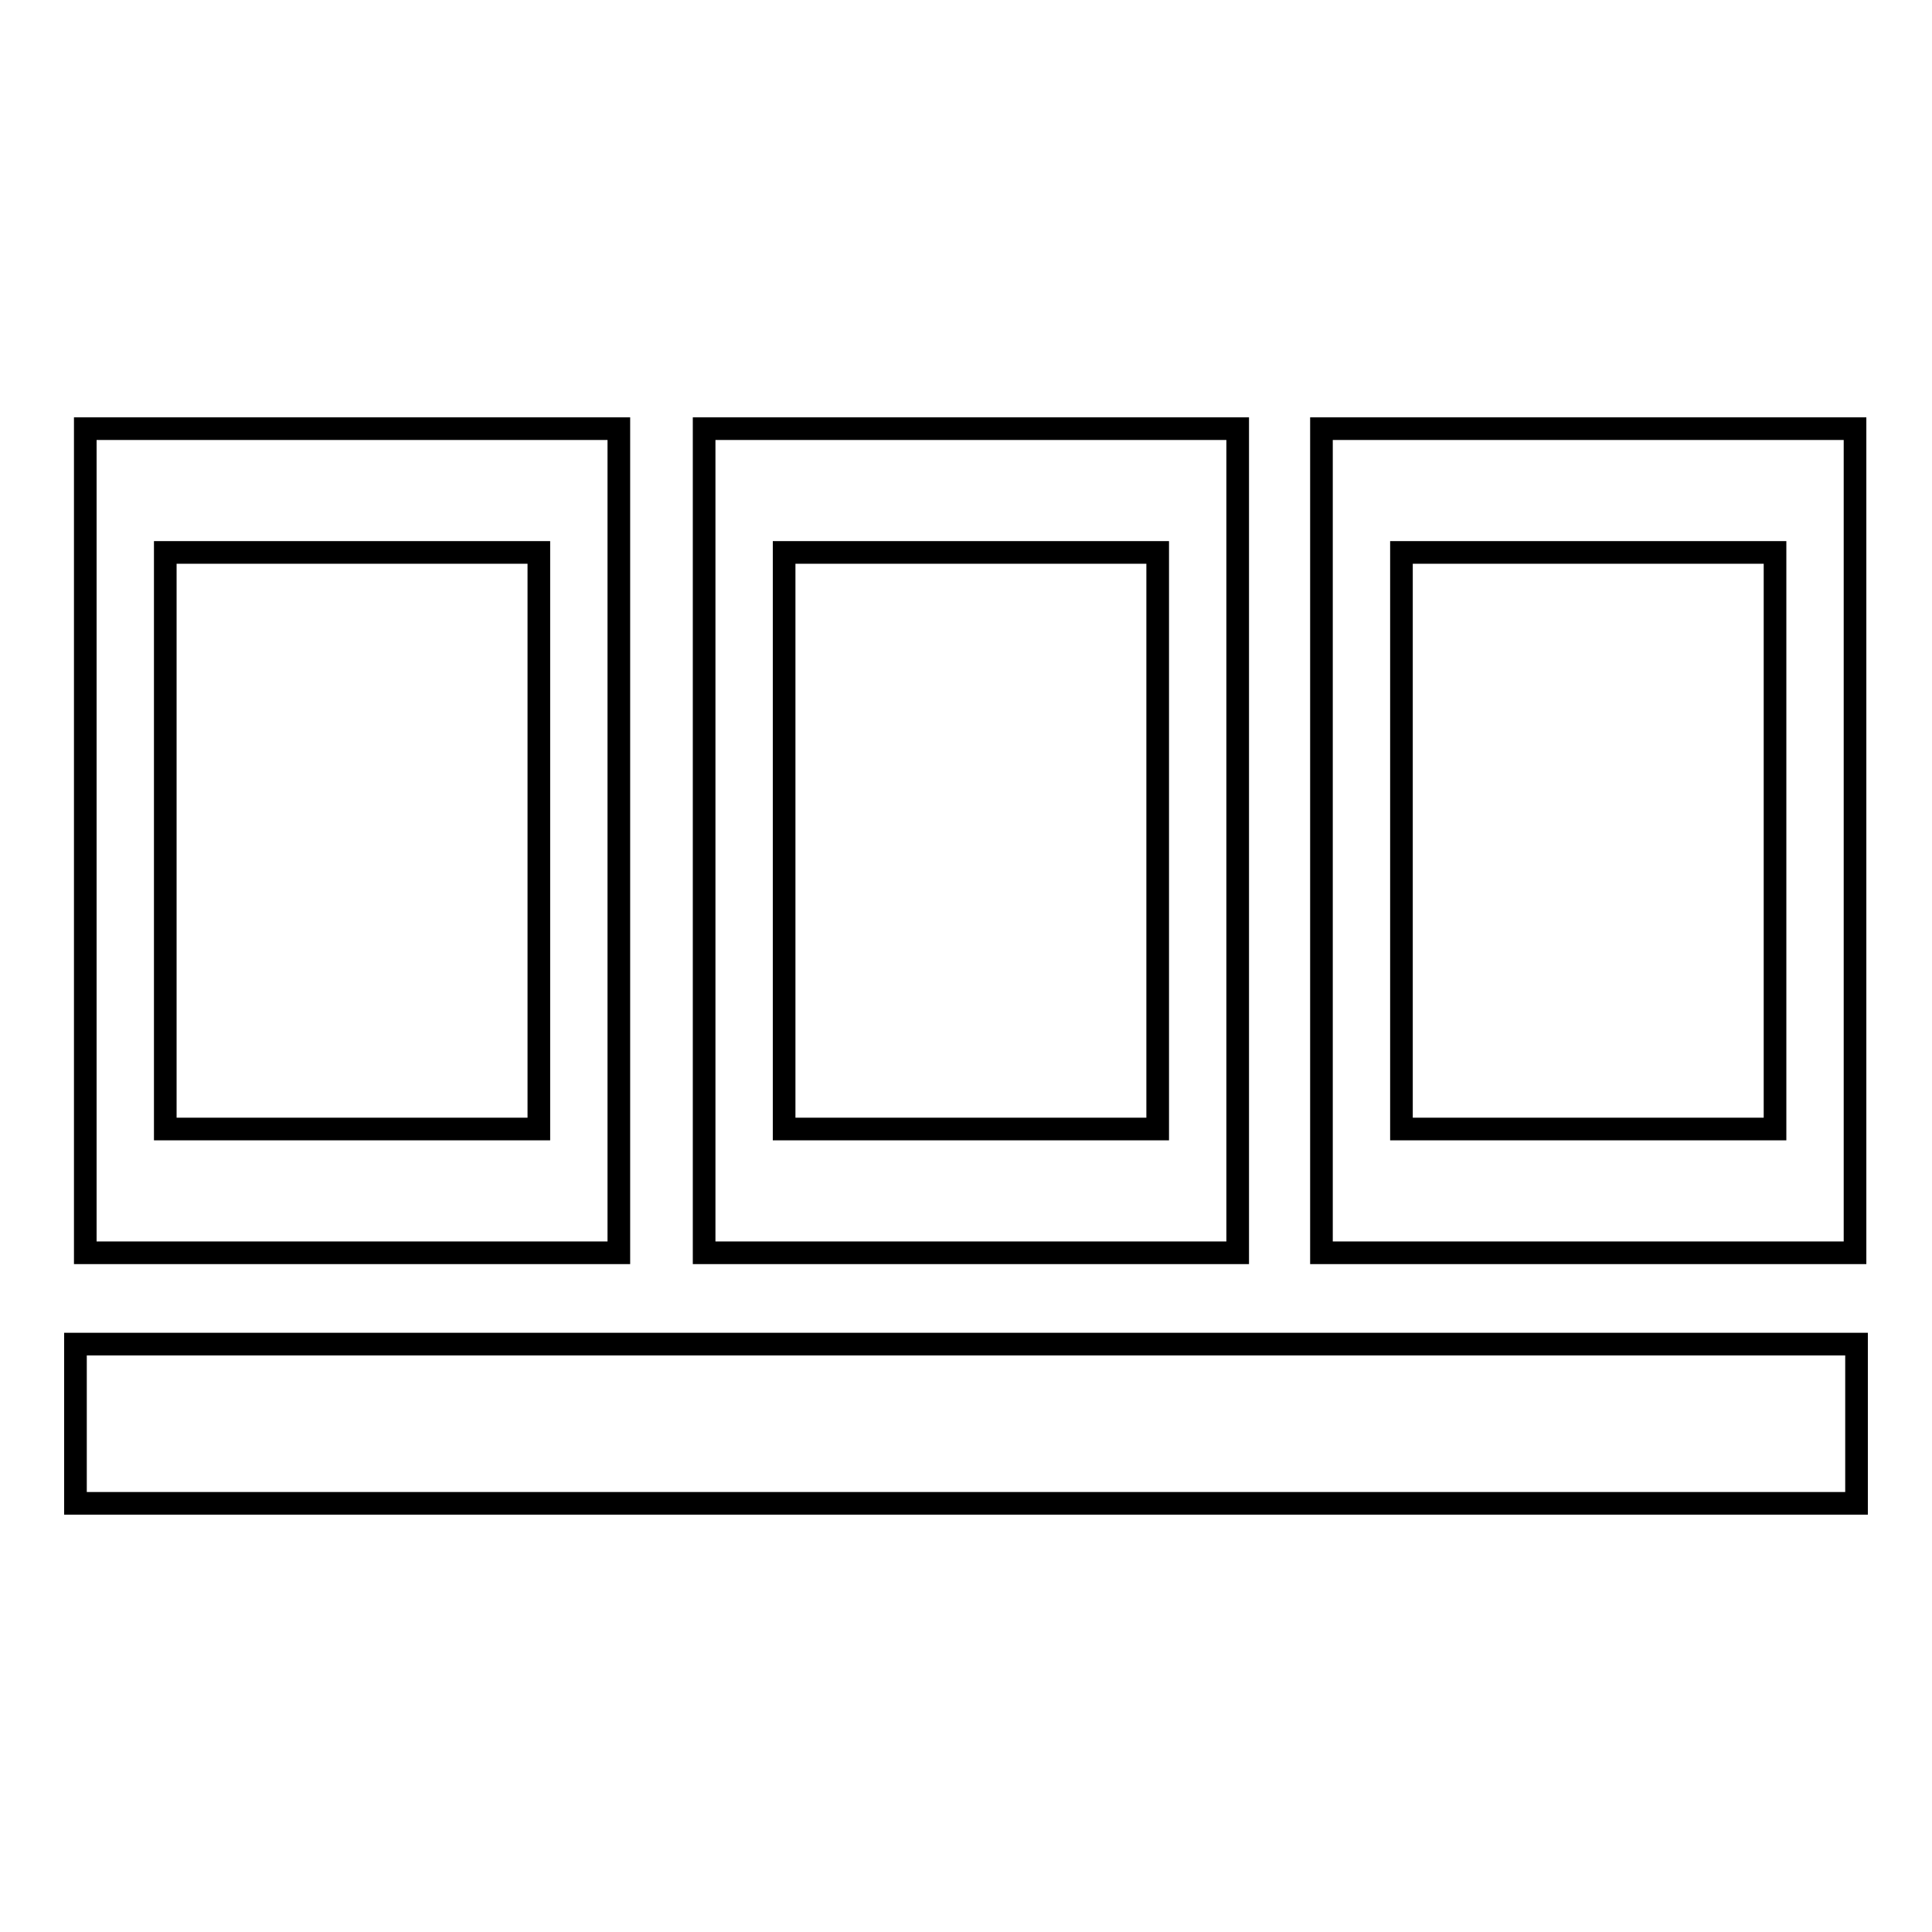
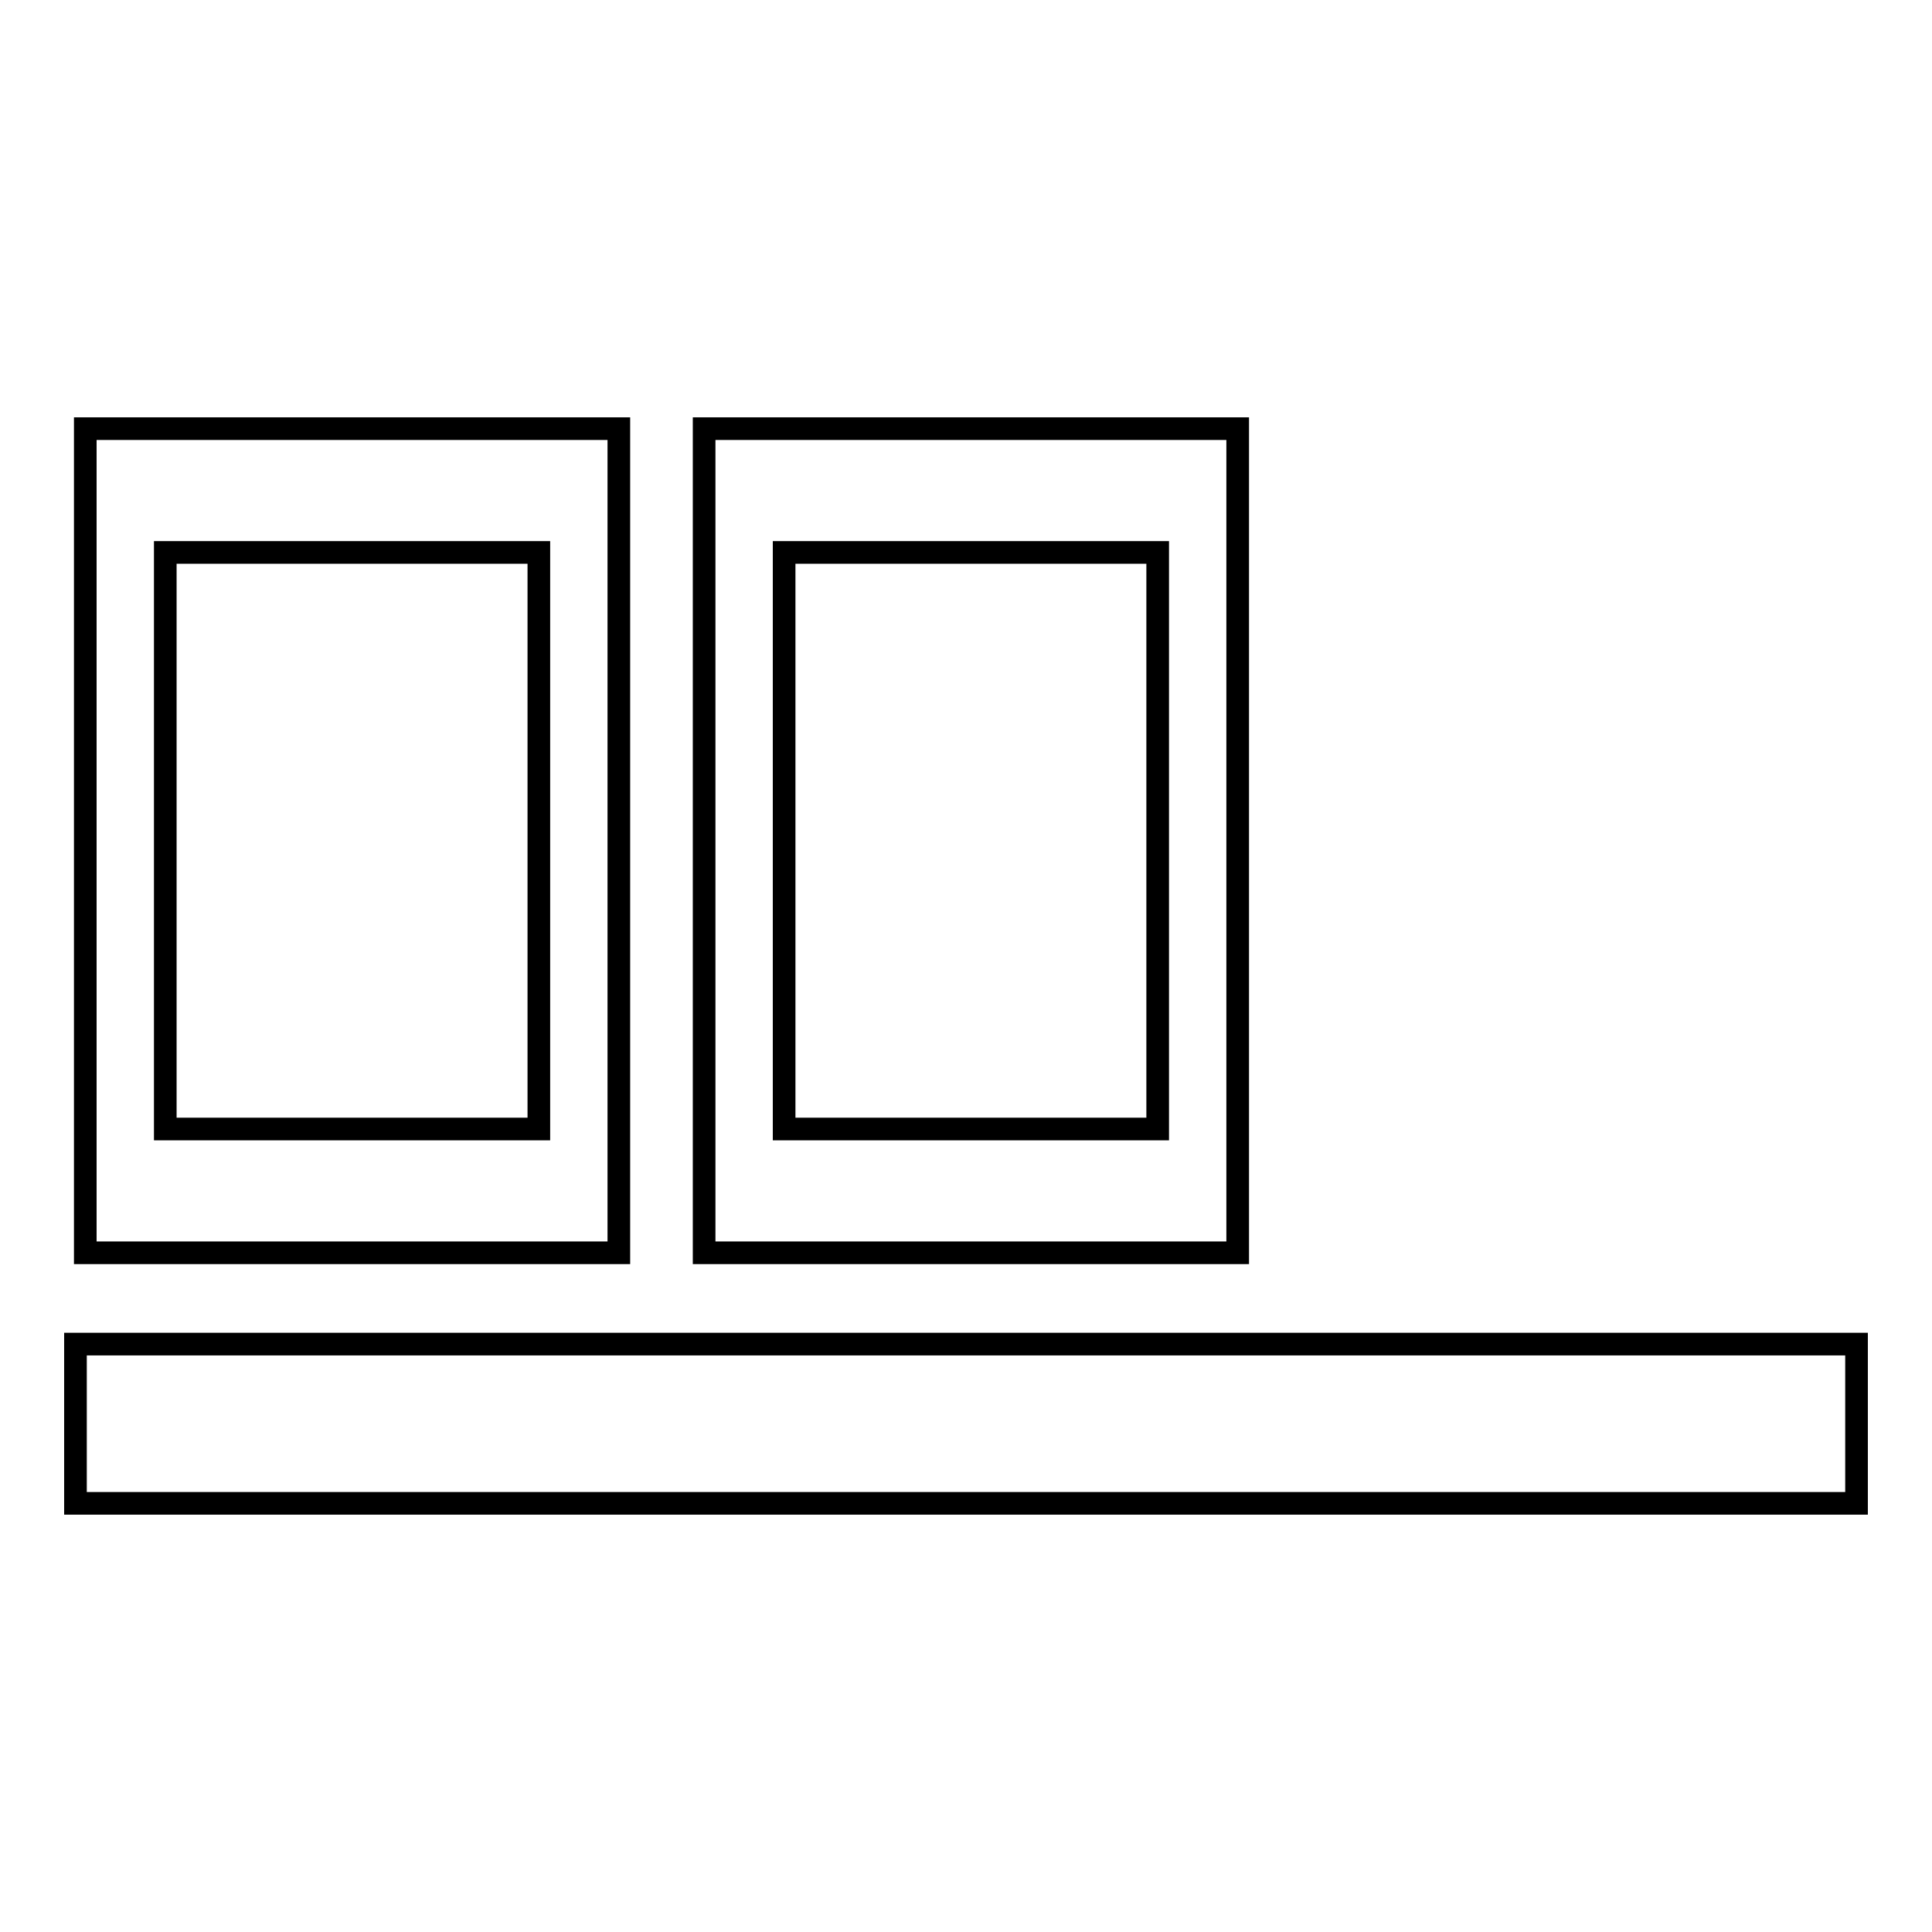
<svg xmlns="http://www.w3.org/2000/svg" version="1.1" x="0px" y="0px" viewBox="0 0 256 256" enable-background="new 0 0 256 256" xml:space="preserve">
  <g>
    <g>
      <path stroke-width="3" fill-opacity="0" stroke="#000000" d="M11.3,56.8V166H82V56.8H11.3z M71.4,149.6H21.9V73.2h49.5V149.6z" />
-       <path stroke-width="3" fill-opacity="0" stroke="#000000" d="M175.1,56.8V166h70.7V56.8H175.1z M235.2,149.6h-49.5V73.2h49.5V149.6L235.2,149.6z" />
      <path stroke-width="3" fill-opacity="0" stroke="#000000" d="M93.3,56.8V166H164V56.8H93.3z M153.4,149.6h-49.5V73.2h49.5V149.6z" />
      <path stroke-width="3" fill-opacity="0" stroke="#000000" d="M10,178.1h236v21.1H10V178.1z" />
    </g>
  </g>
</svg>